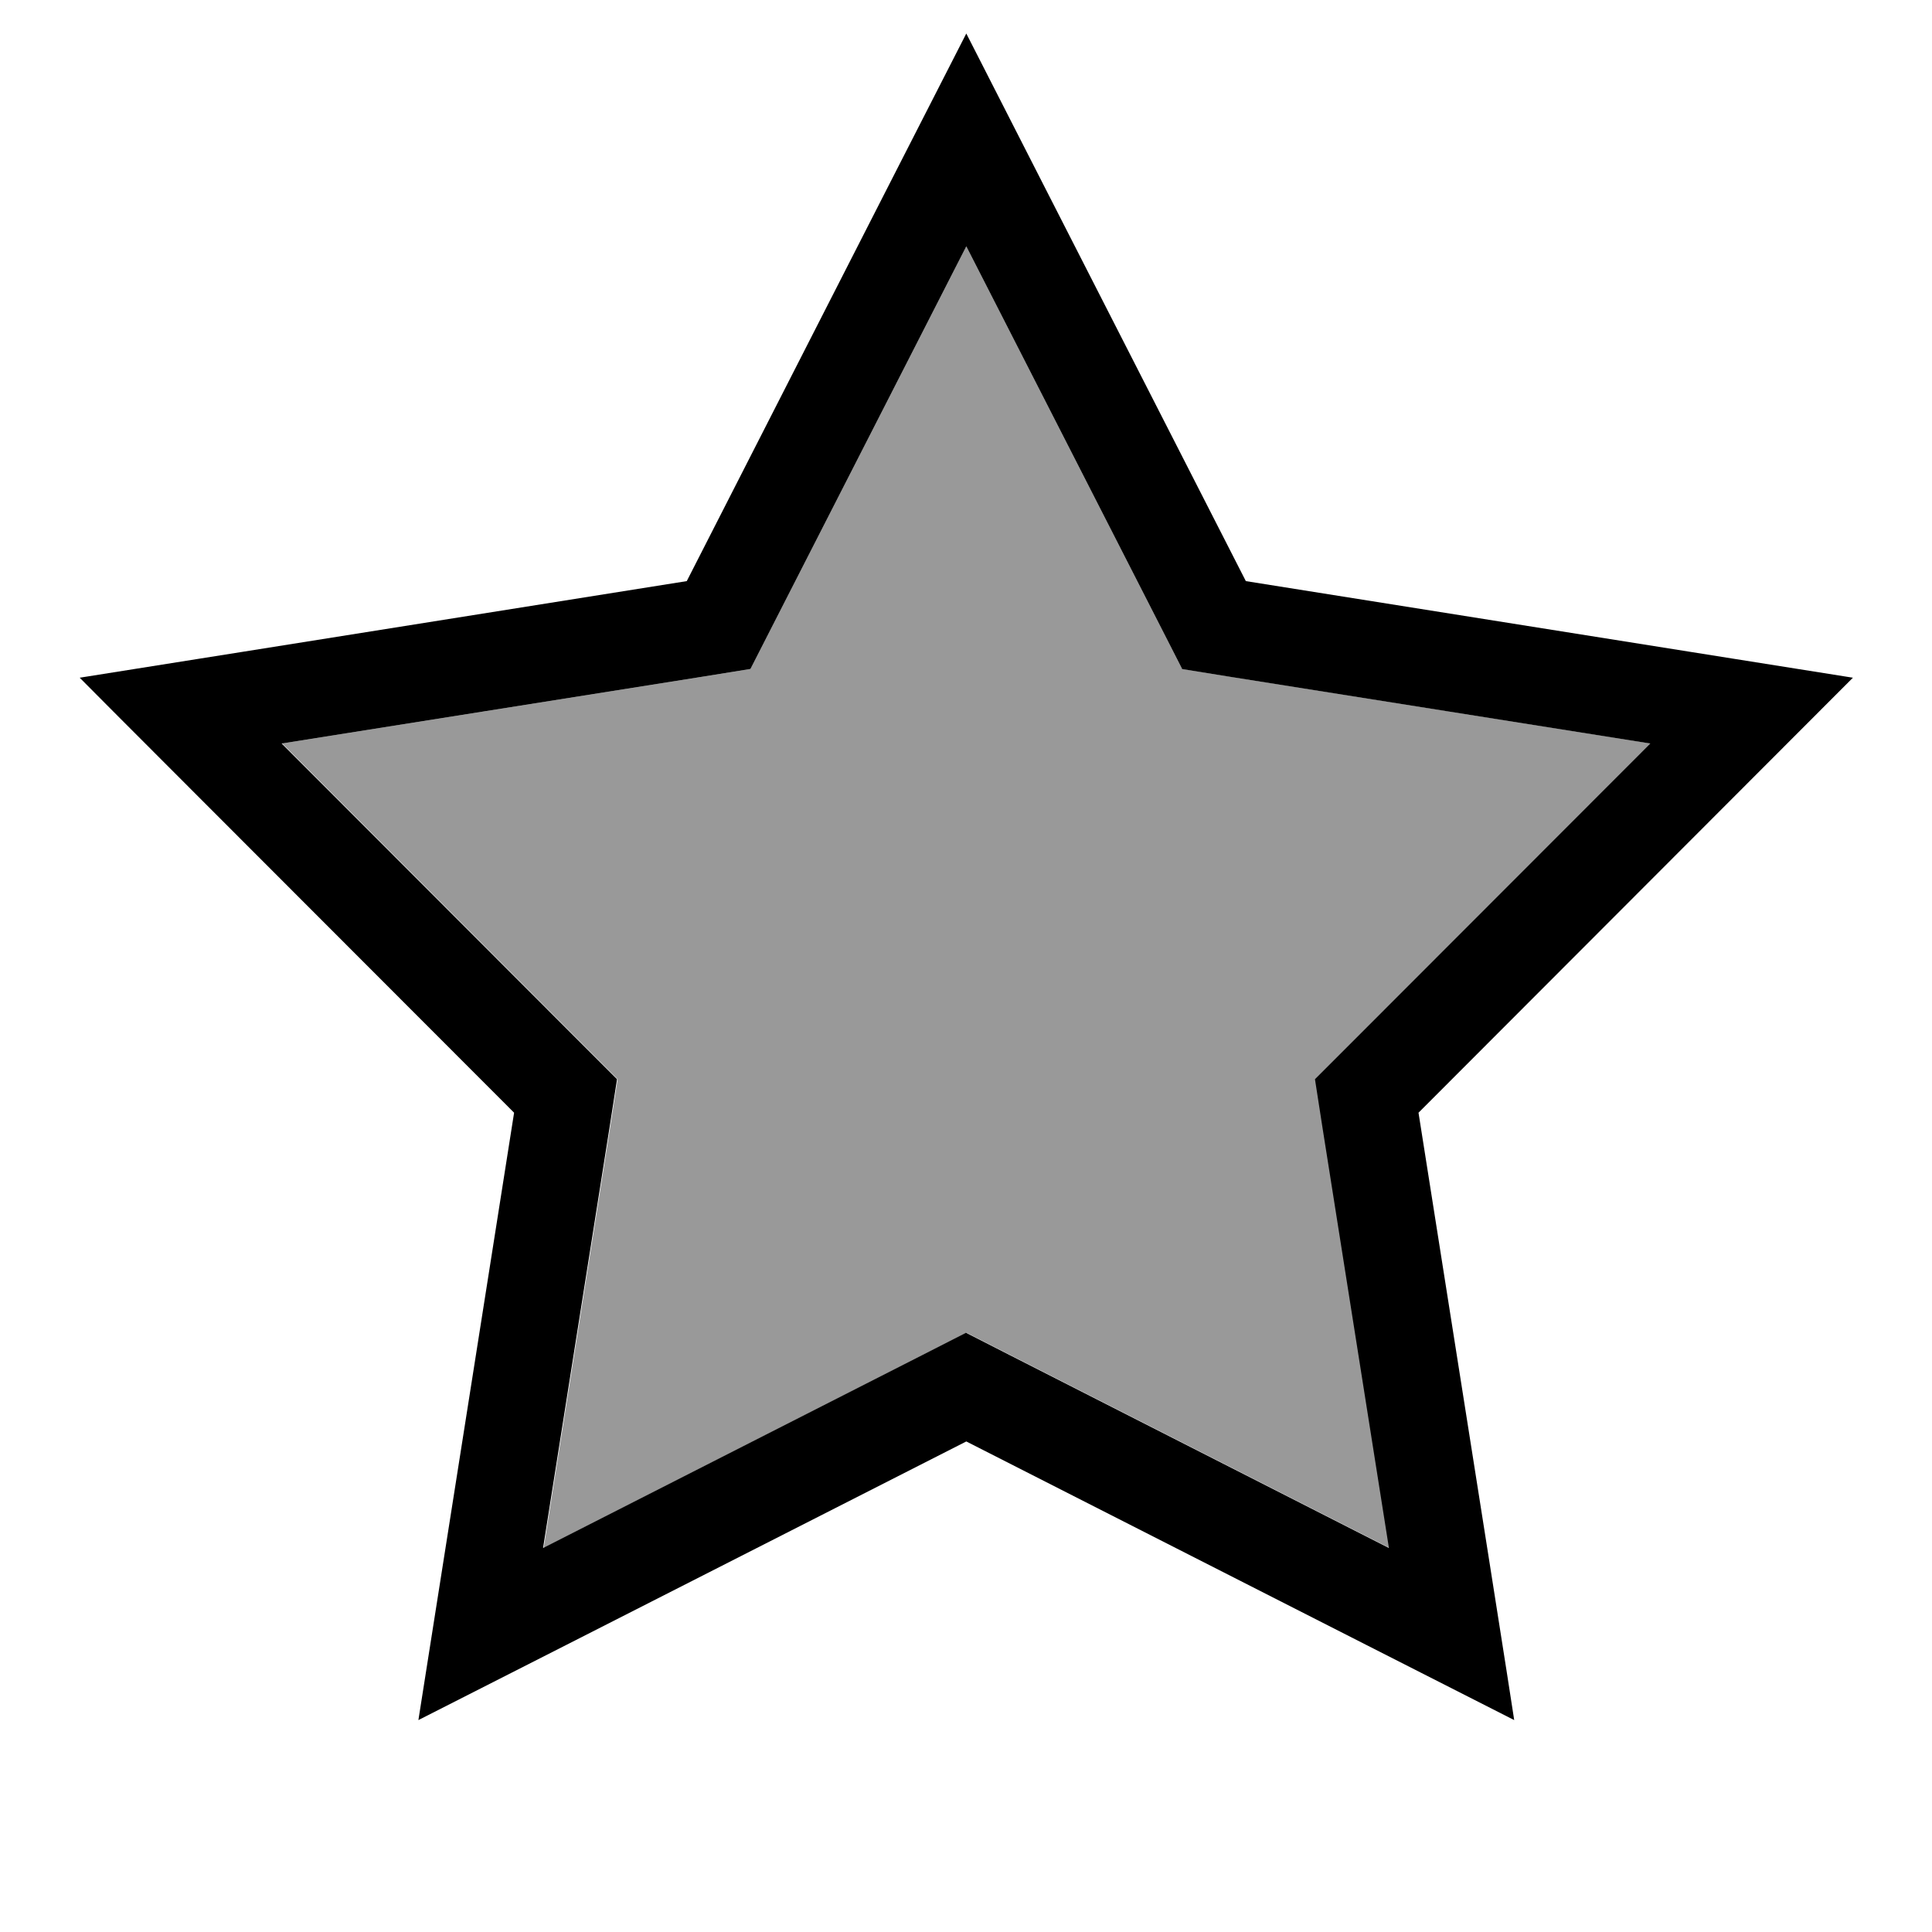
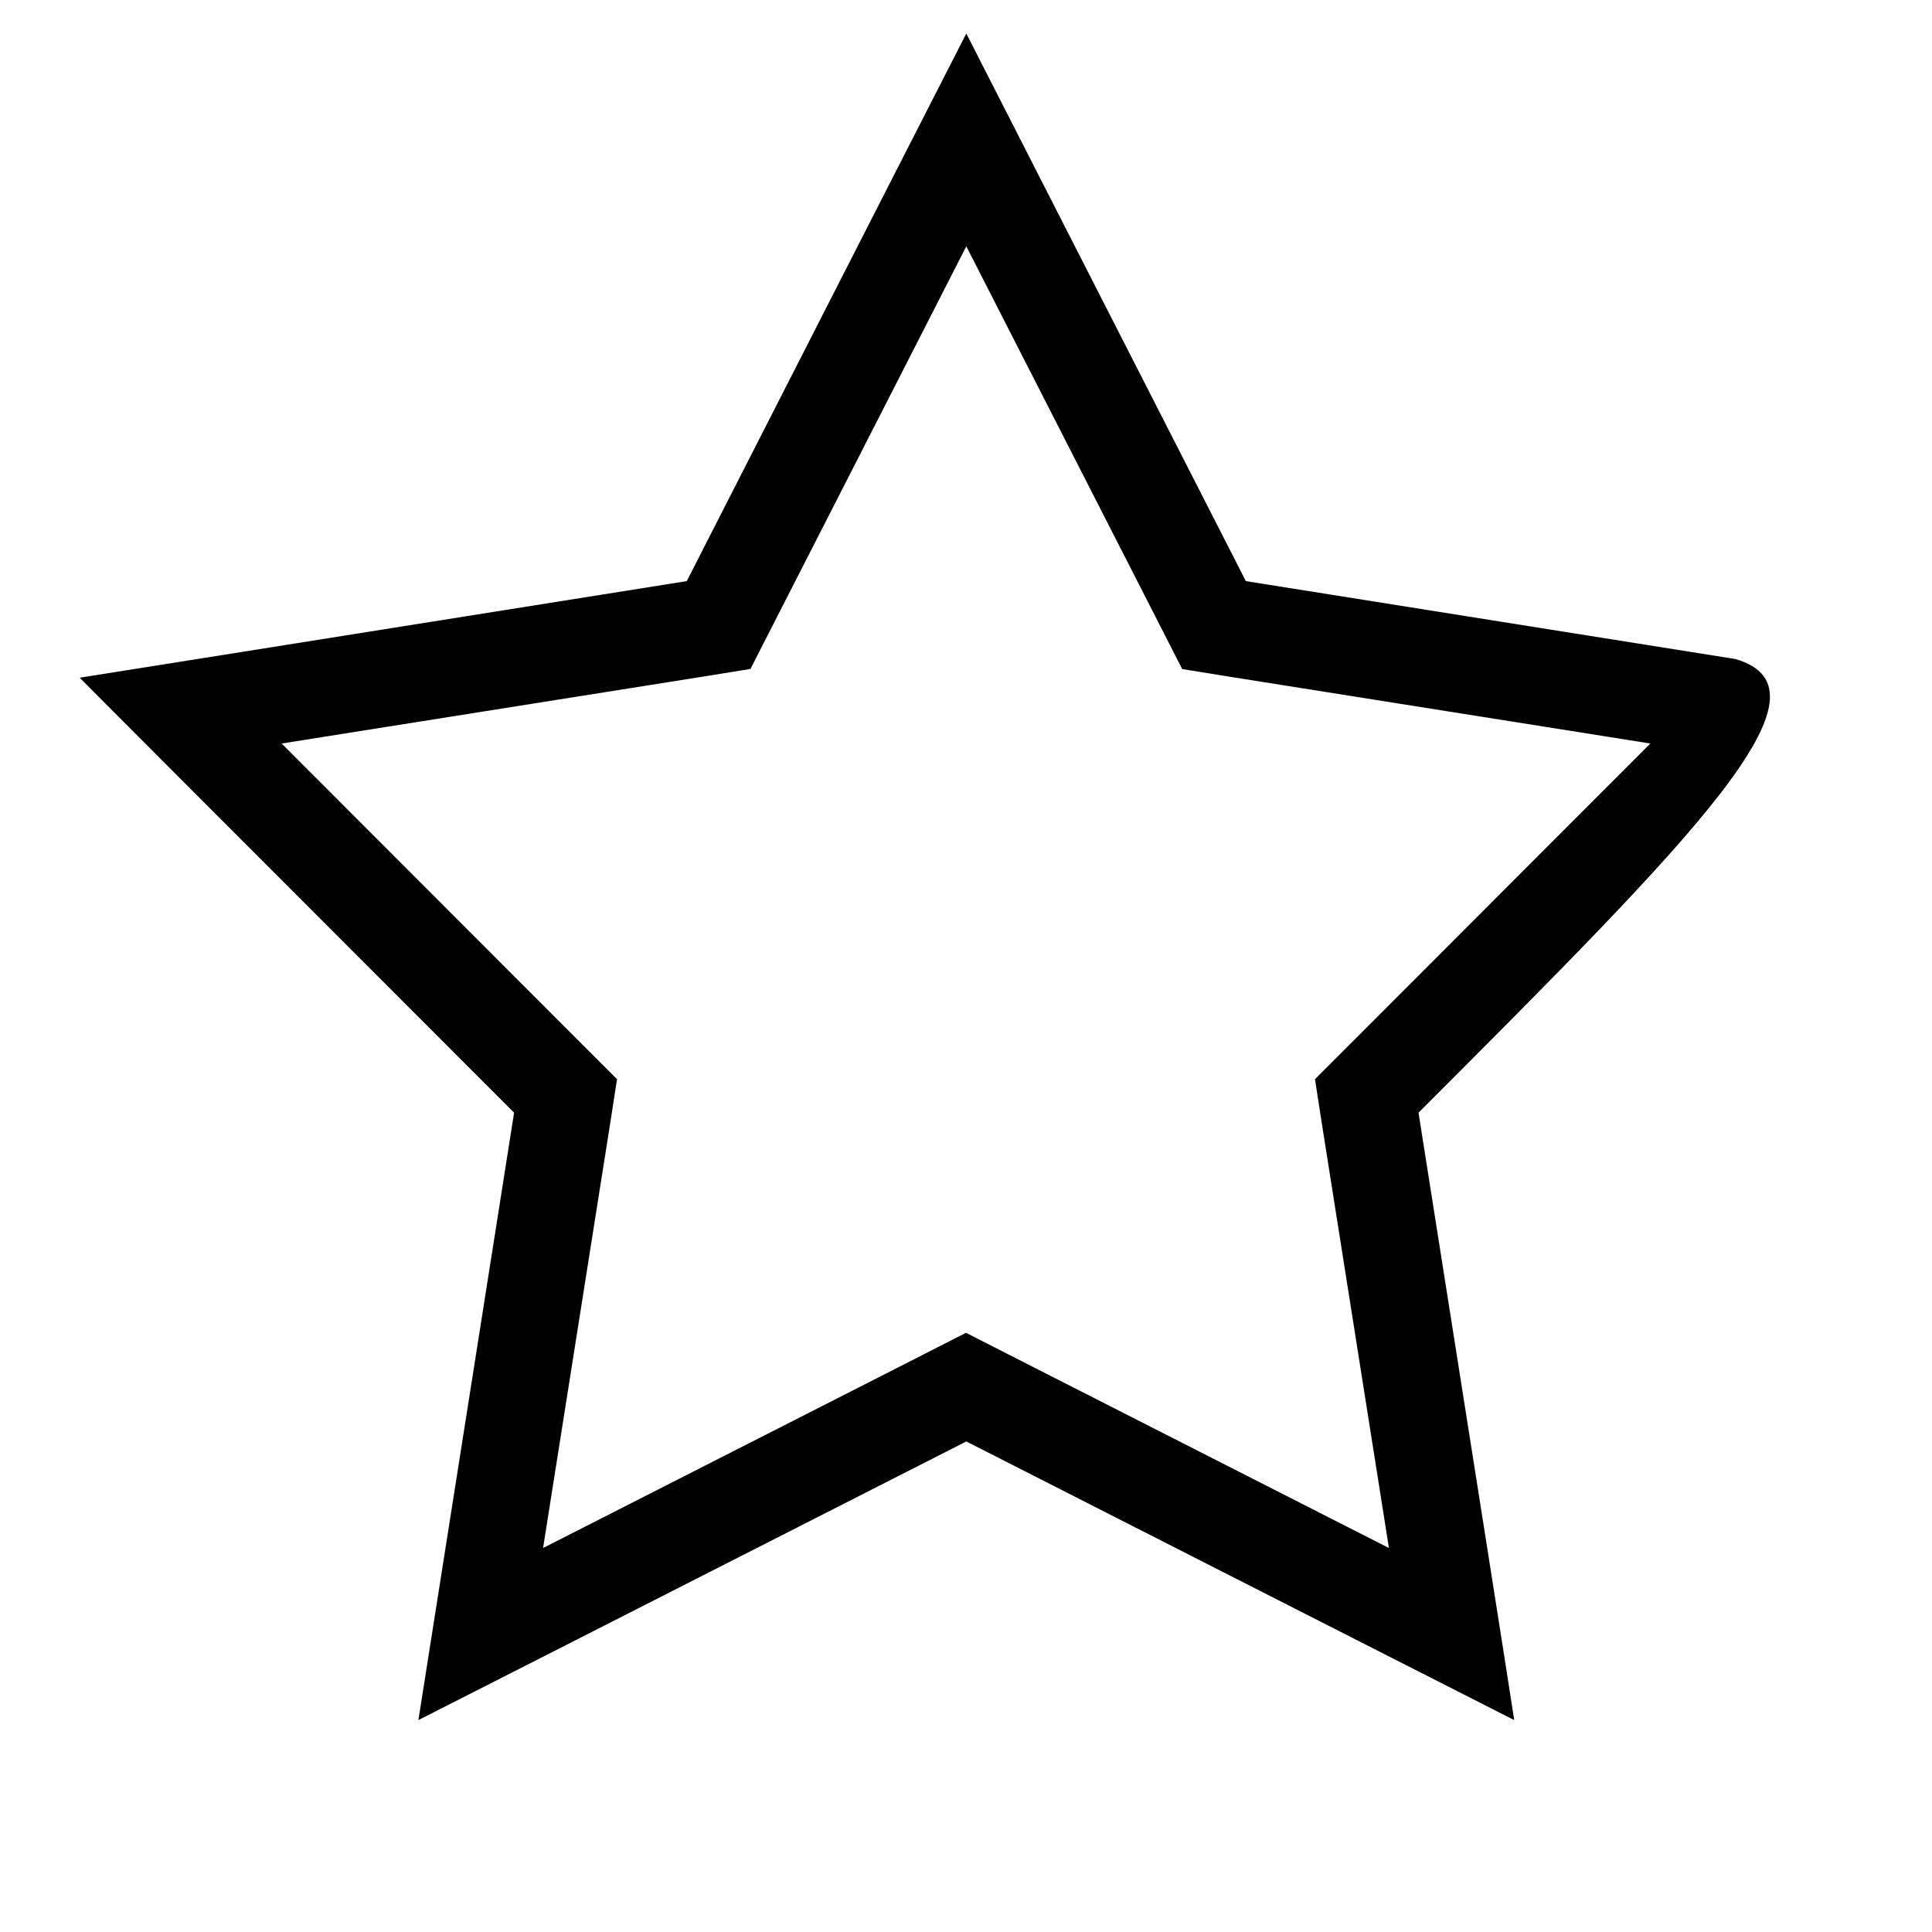
<svg xmlns="http://www.w3.org/2000/svg" viewBox="0 0 640 640">
-   <path opacity=".4" fill="currentColor" d="M93.5 246.3L193.1 346L204.6 357.5L202.1 373.6L180.1 512.8L305.7 448.9L320.2 441.5L334.7 448.9L460.3 512.8L438.3 373.6L435.8 357.5L447.3 346L546.9 246.3L407.7 224.2L391.6 221.6L384.2 207.1L320.1 81.6L256 207.1L248.6 221.6L232.5 224.2L93.3 246.3z" />
-   <path fill="currentColor" d="M391.6 221.6L384.2 207.1L320.1 81.6L256 207.1L248.6 221.6L232.5 224.2L93.3 246.3L192.9 346L204.4 357.5L201.9 373.6L179.9 512.8L305.5 448.9L320 441.5L334.5 448.9L460.1 512.8L438.1 373.6L435.6 357.5L447.1 346L546.7 246.3L407.5 224.2L391.4 221.6zM574.8 218.3L613.8 224.5C609.9 228.4 561.9 276.5 469.9 368.6C490.2 497.2 500.8 564.2 501.6 569.8C496.6 567.3 436.1 536.5 320.1 477.5C204.1 536.5 143.6 567.3 138.6 569.8C139.5 564.3 150 497.2 170.3 368.6C78.3 276.5 30.3 228.5 26.4 224.5C31.9 223.6 99 213 227.5 192.5C286.7 76.5 317.5 16.1 320.1 11.1C322.6 16.1 353.5 76.5 412.7 192.5L574.8 218.3z" />
+   <path fill="currentColor" d="M391.6 221.6L384.2 207.1L320.1 81.6L256 207.1L248.6 221.6L232.5 224.2L93.3 246.3L192.9 346L204.4 357.5L201.9 373.6L179.9 512.8L305.5 448.9L320 441.5L334.5 448.9L460.1 512.8L438.1 373.6L435.6 357.5L447.1 346L546.7 246.3L407.5 224.2L391.4 221.6zM574.8 218.3C609.9 228.4 561.9 276.5 469.9 368.6C490.2 497.2 500.8 564.2 501.6 569.8C496.6 567.3 436.1 536.5 320.1 477.5C204.1 536.5 143.6 567.3 138.6 569.8C139.5 564.3 150 497.2 170.3 368.6C78.3 276.5 30.3 228.5 26.4 224.5C31.9 223.6 99 213 227.5 192.5C286.7 76.5 317.5 16.1 320.1 11.1C322.6 16.1 353.5 76.5 412.7 192.5L574.8 218.3z" />
</svg>